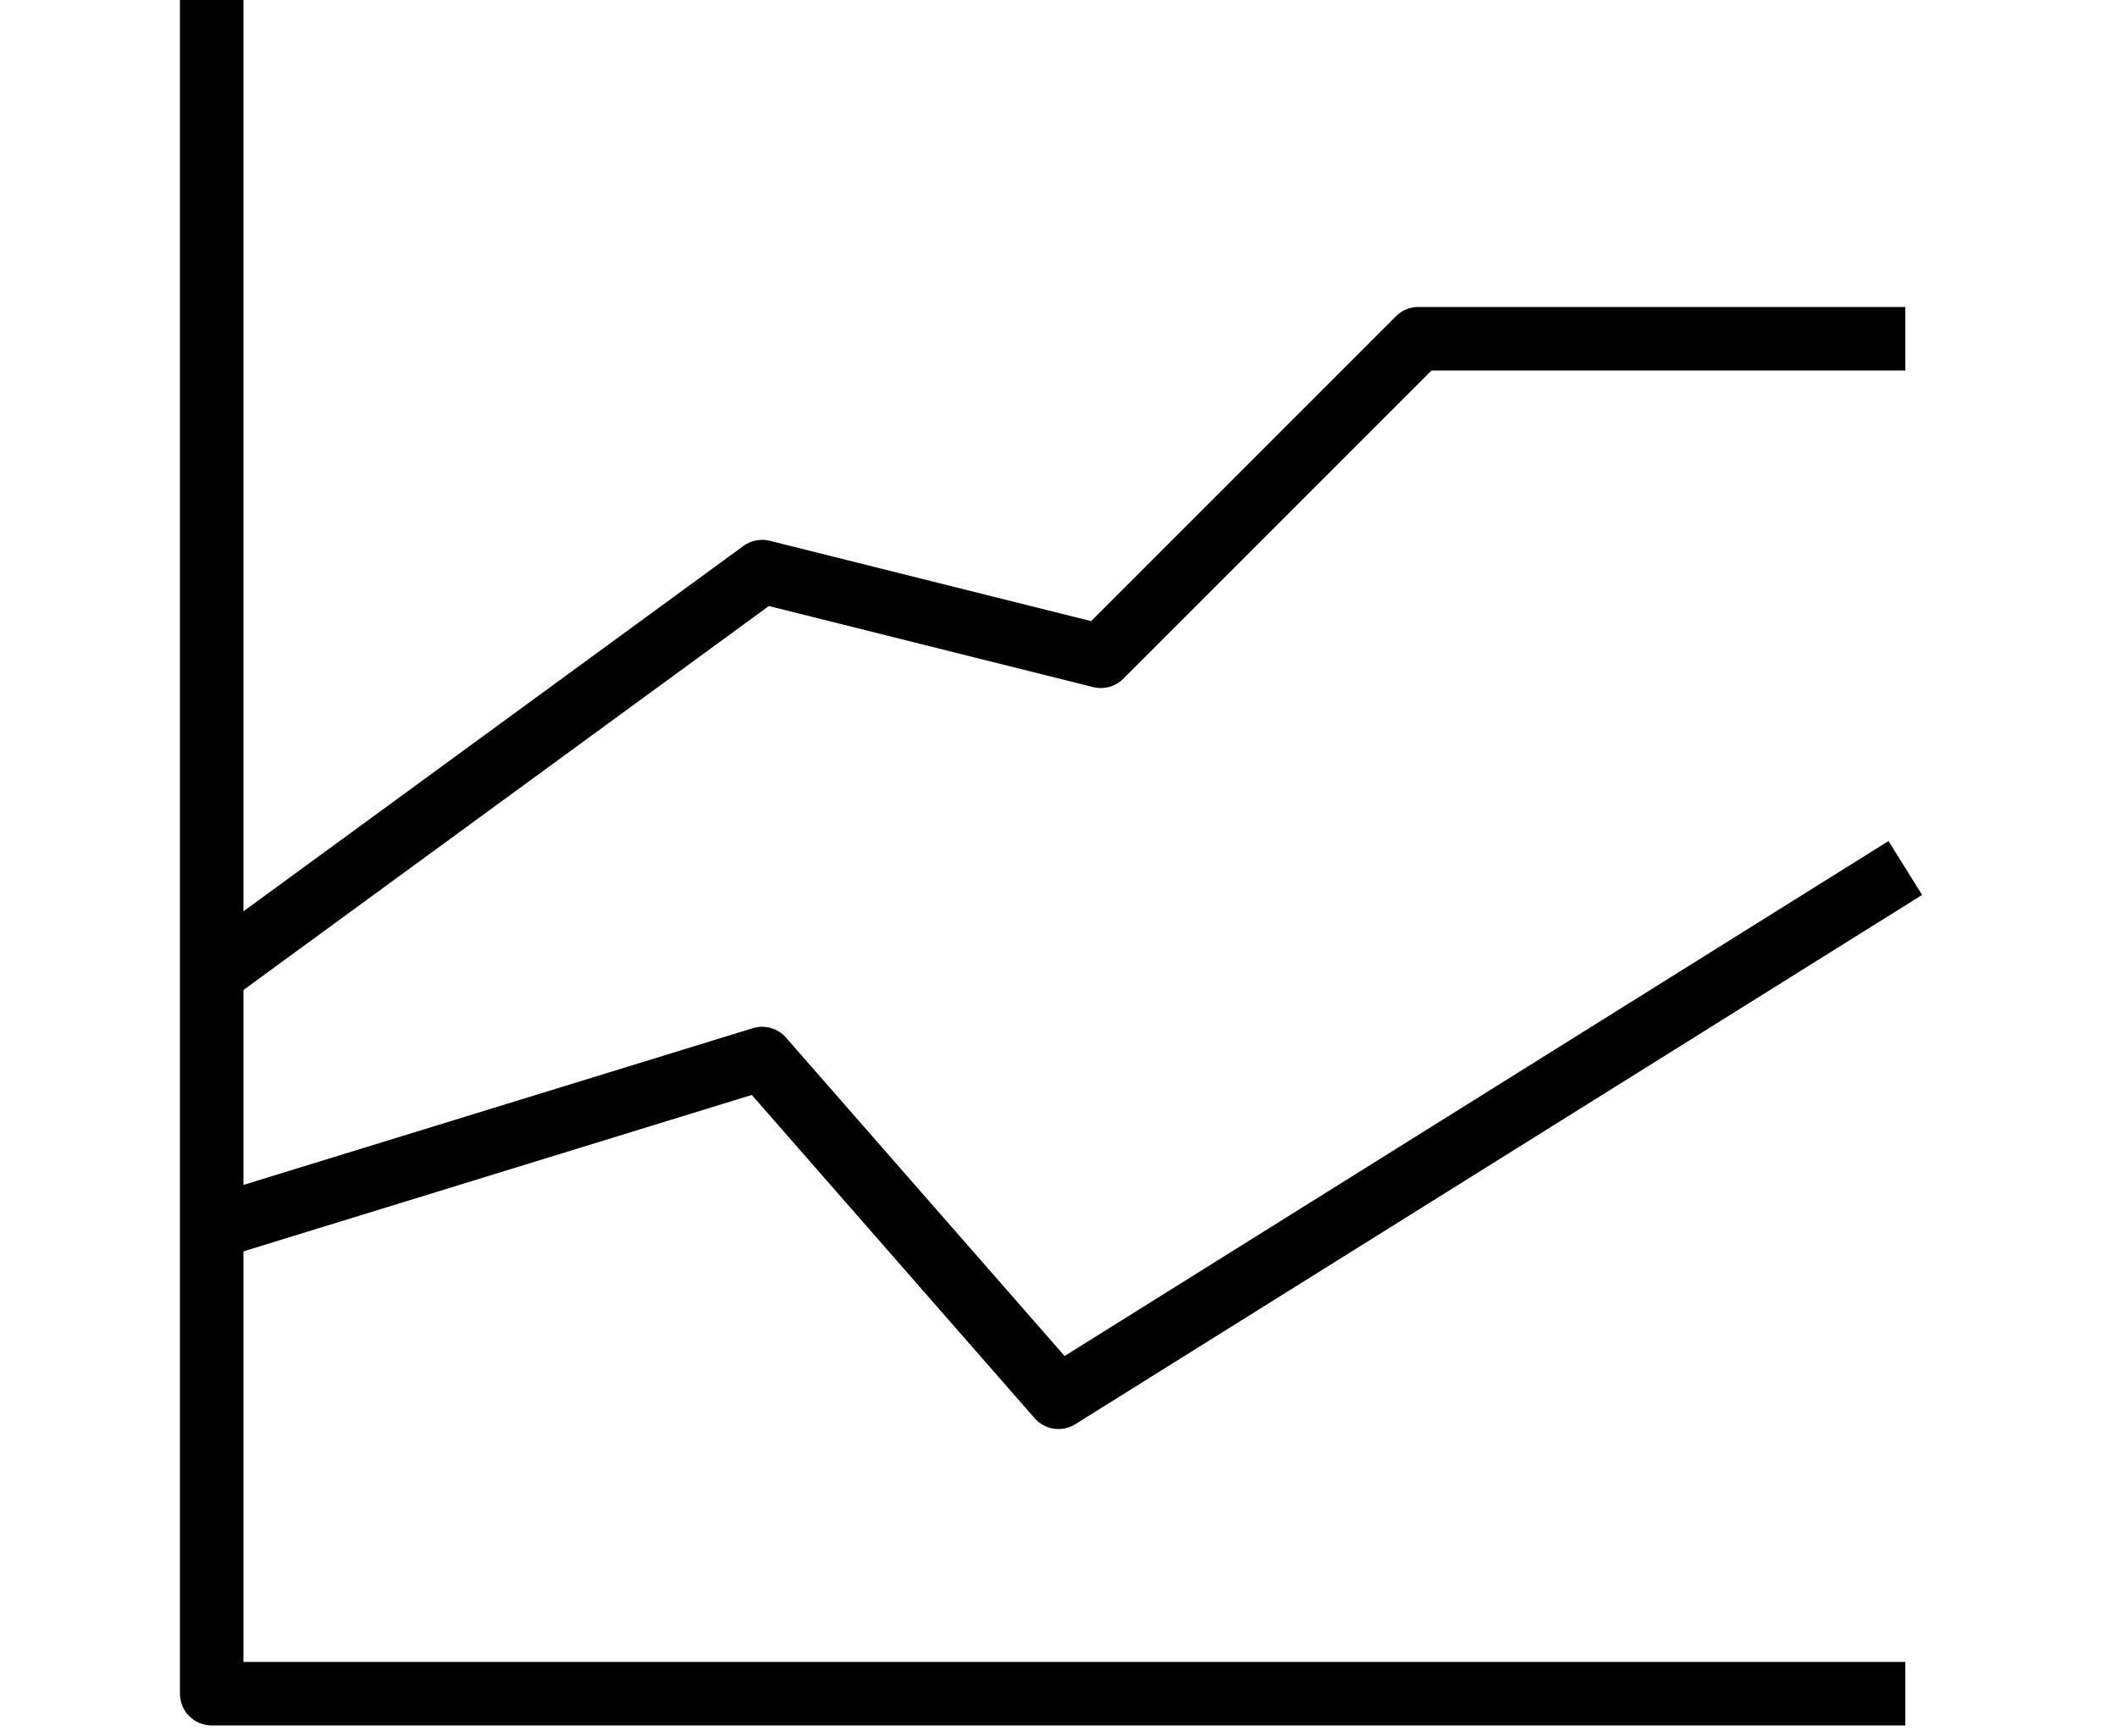
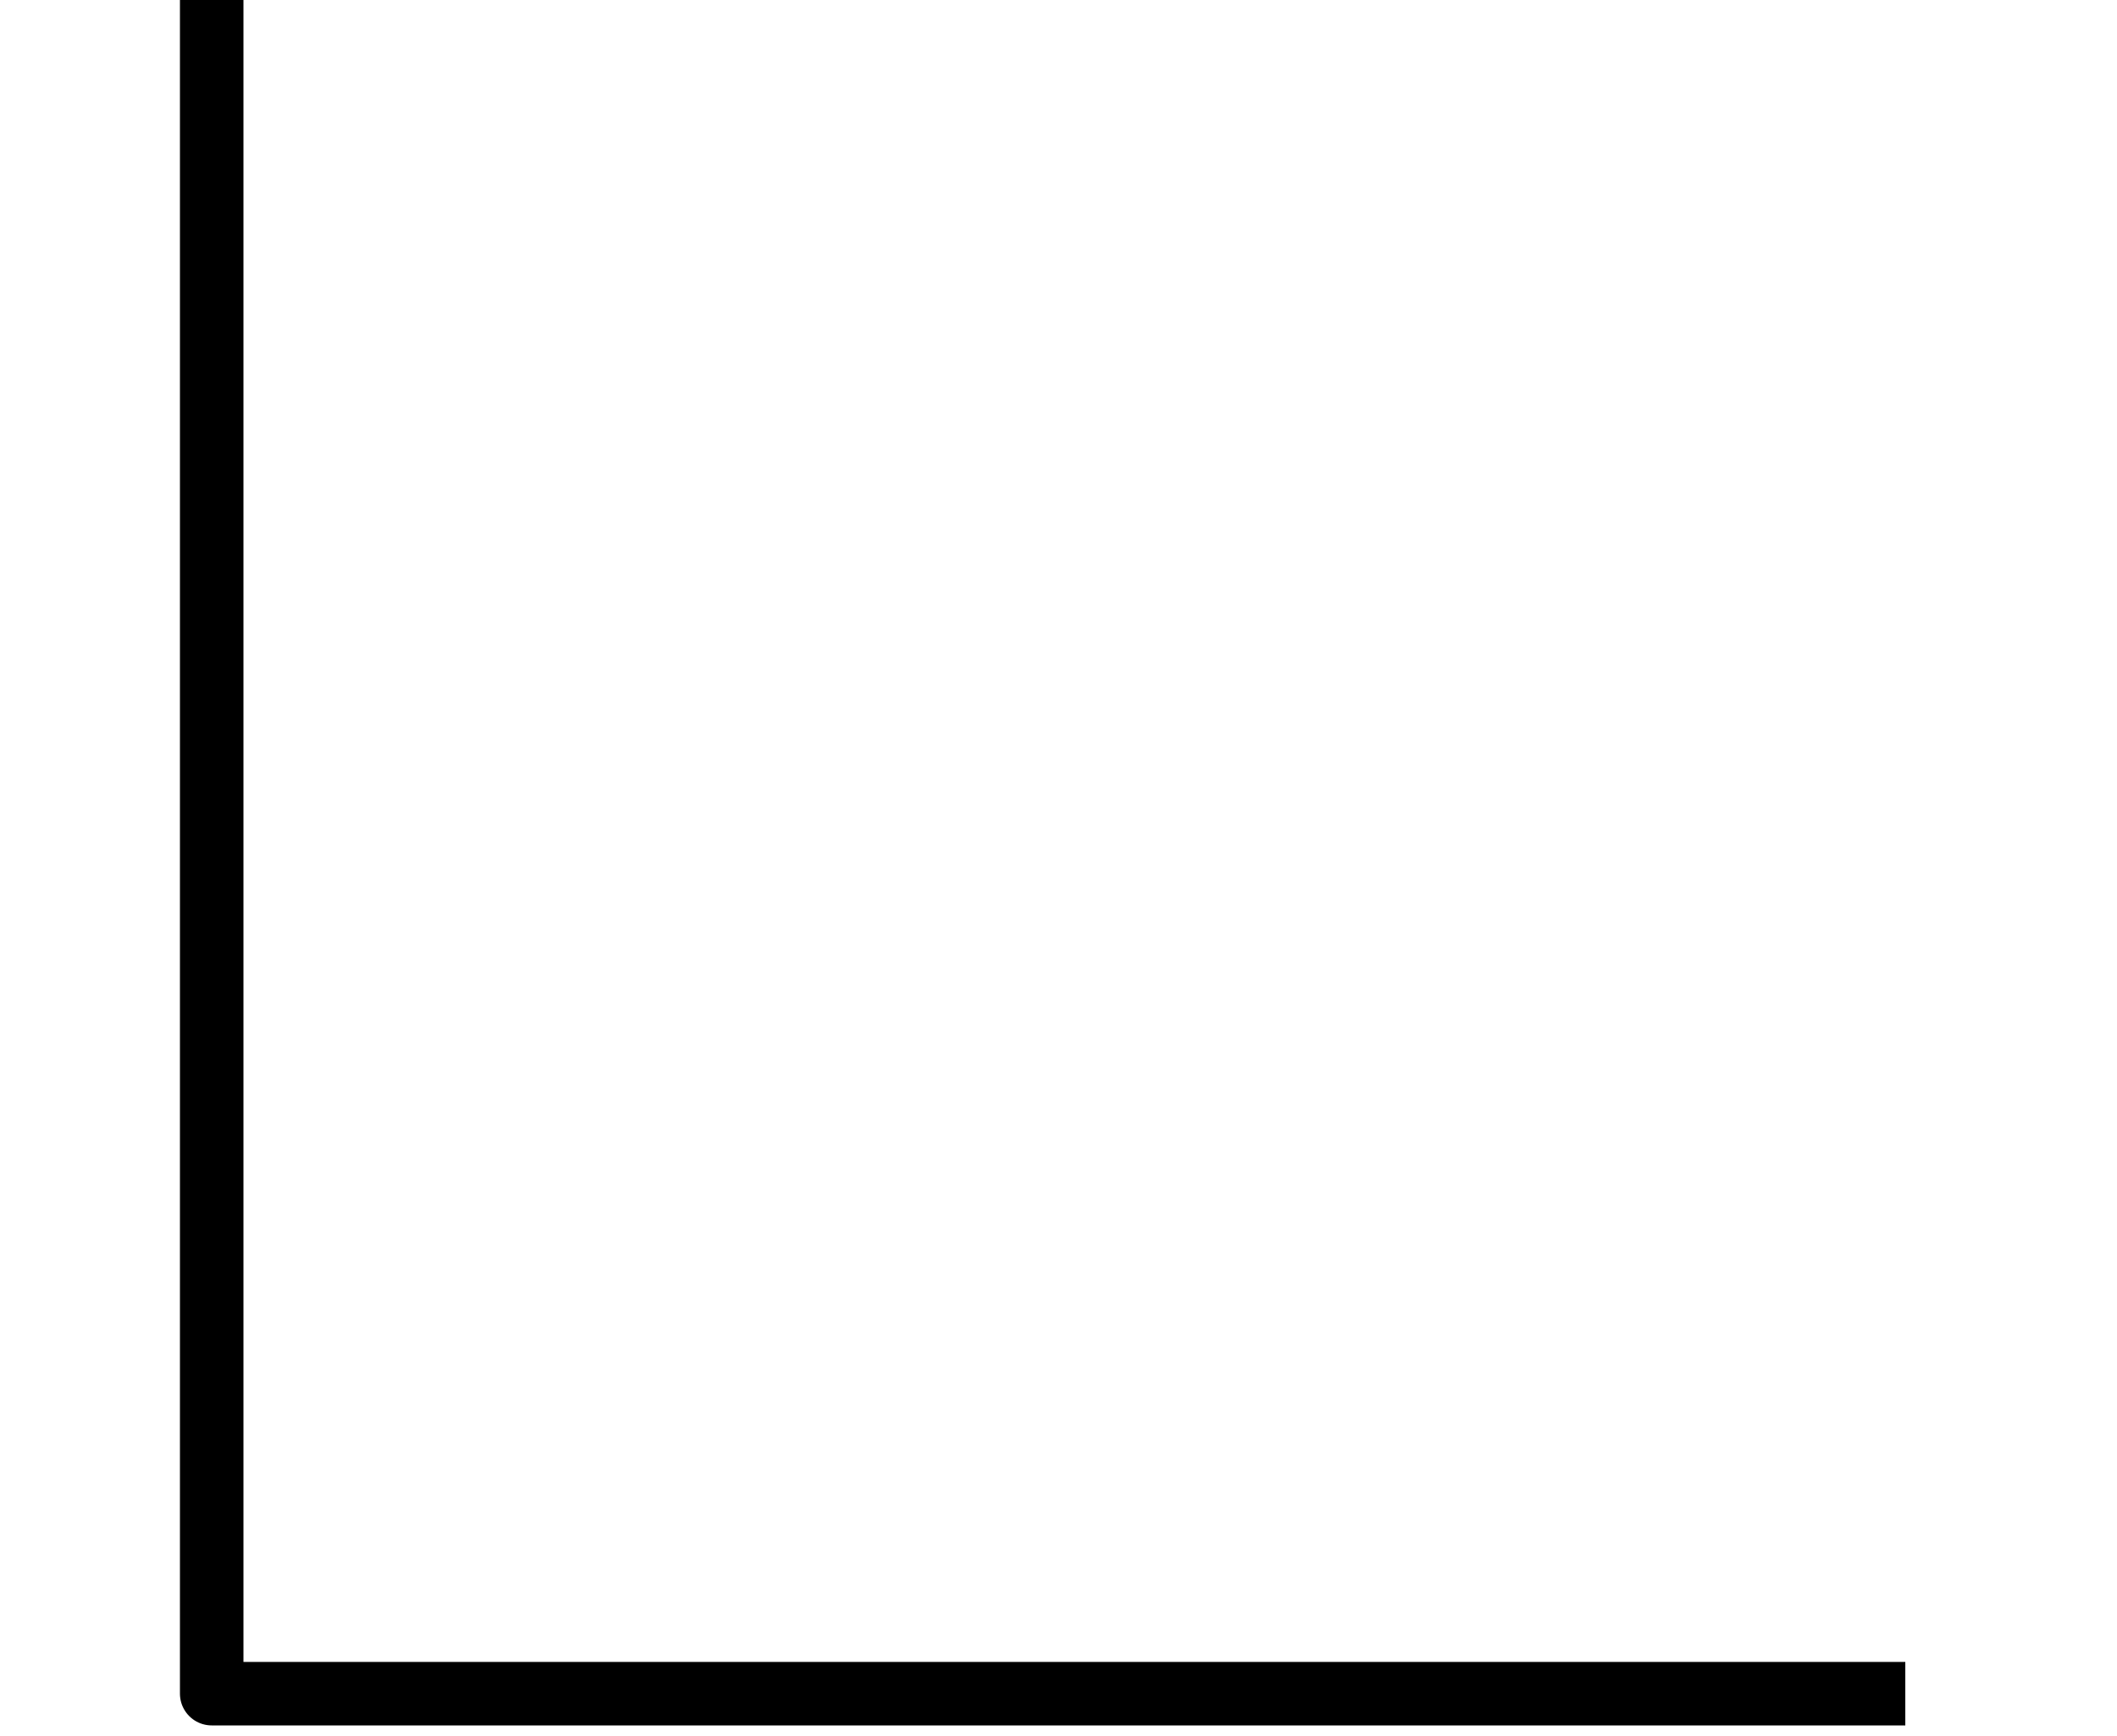
<svg xmlns="http://www.w3.org/2000/svg" xmlns:ns1="http://www.bohemiancoding.com/sketch/ns" width="100" height="82" viewBox="0 0 100 82">
  <title>icon-graph</title>
  <desc>Created with Sketch.</desc>
  <g ns1:type="MSLayerGroup" stroke="#000" stroke-width="3" stroke-linejoin="round" fill="none">
    <path d="M10 0v80h80" ns1:type="MSShapeGroup" />
-     <path d="M10 58l26-8 14 16 40-25" ns1:type="MSShapeGroup" />
-     <path d="M10 46l26-19 16 4 15-15h23" ns1:type="MSShapeGroup" />
  </g>
</svg>